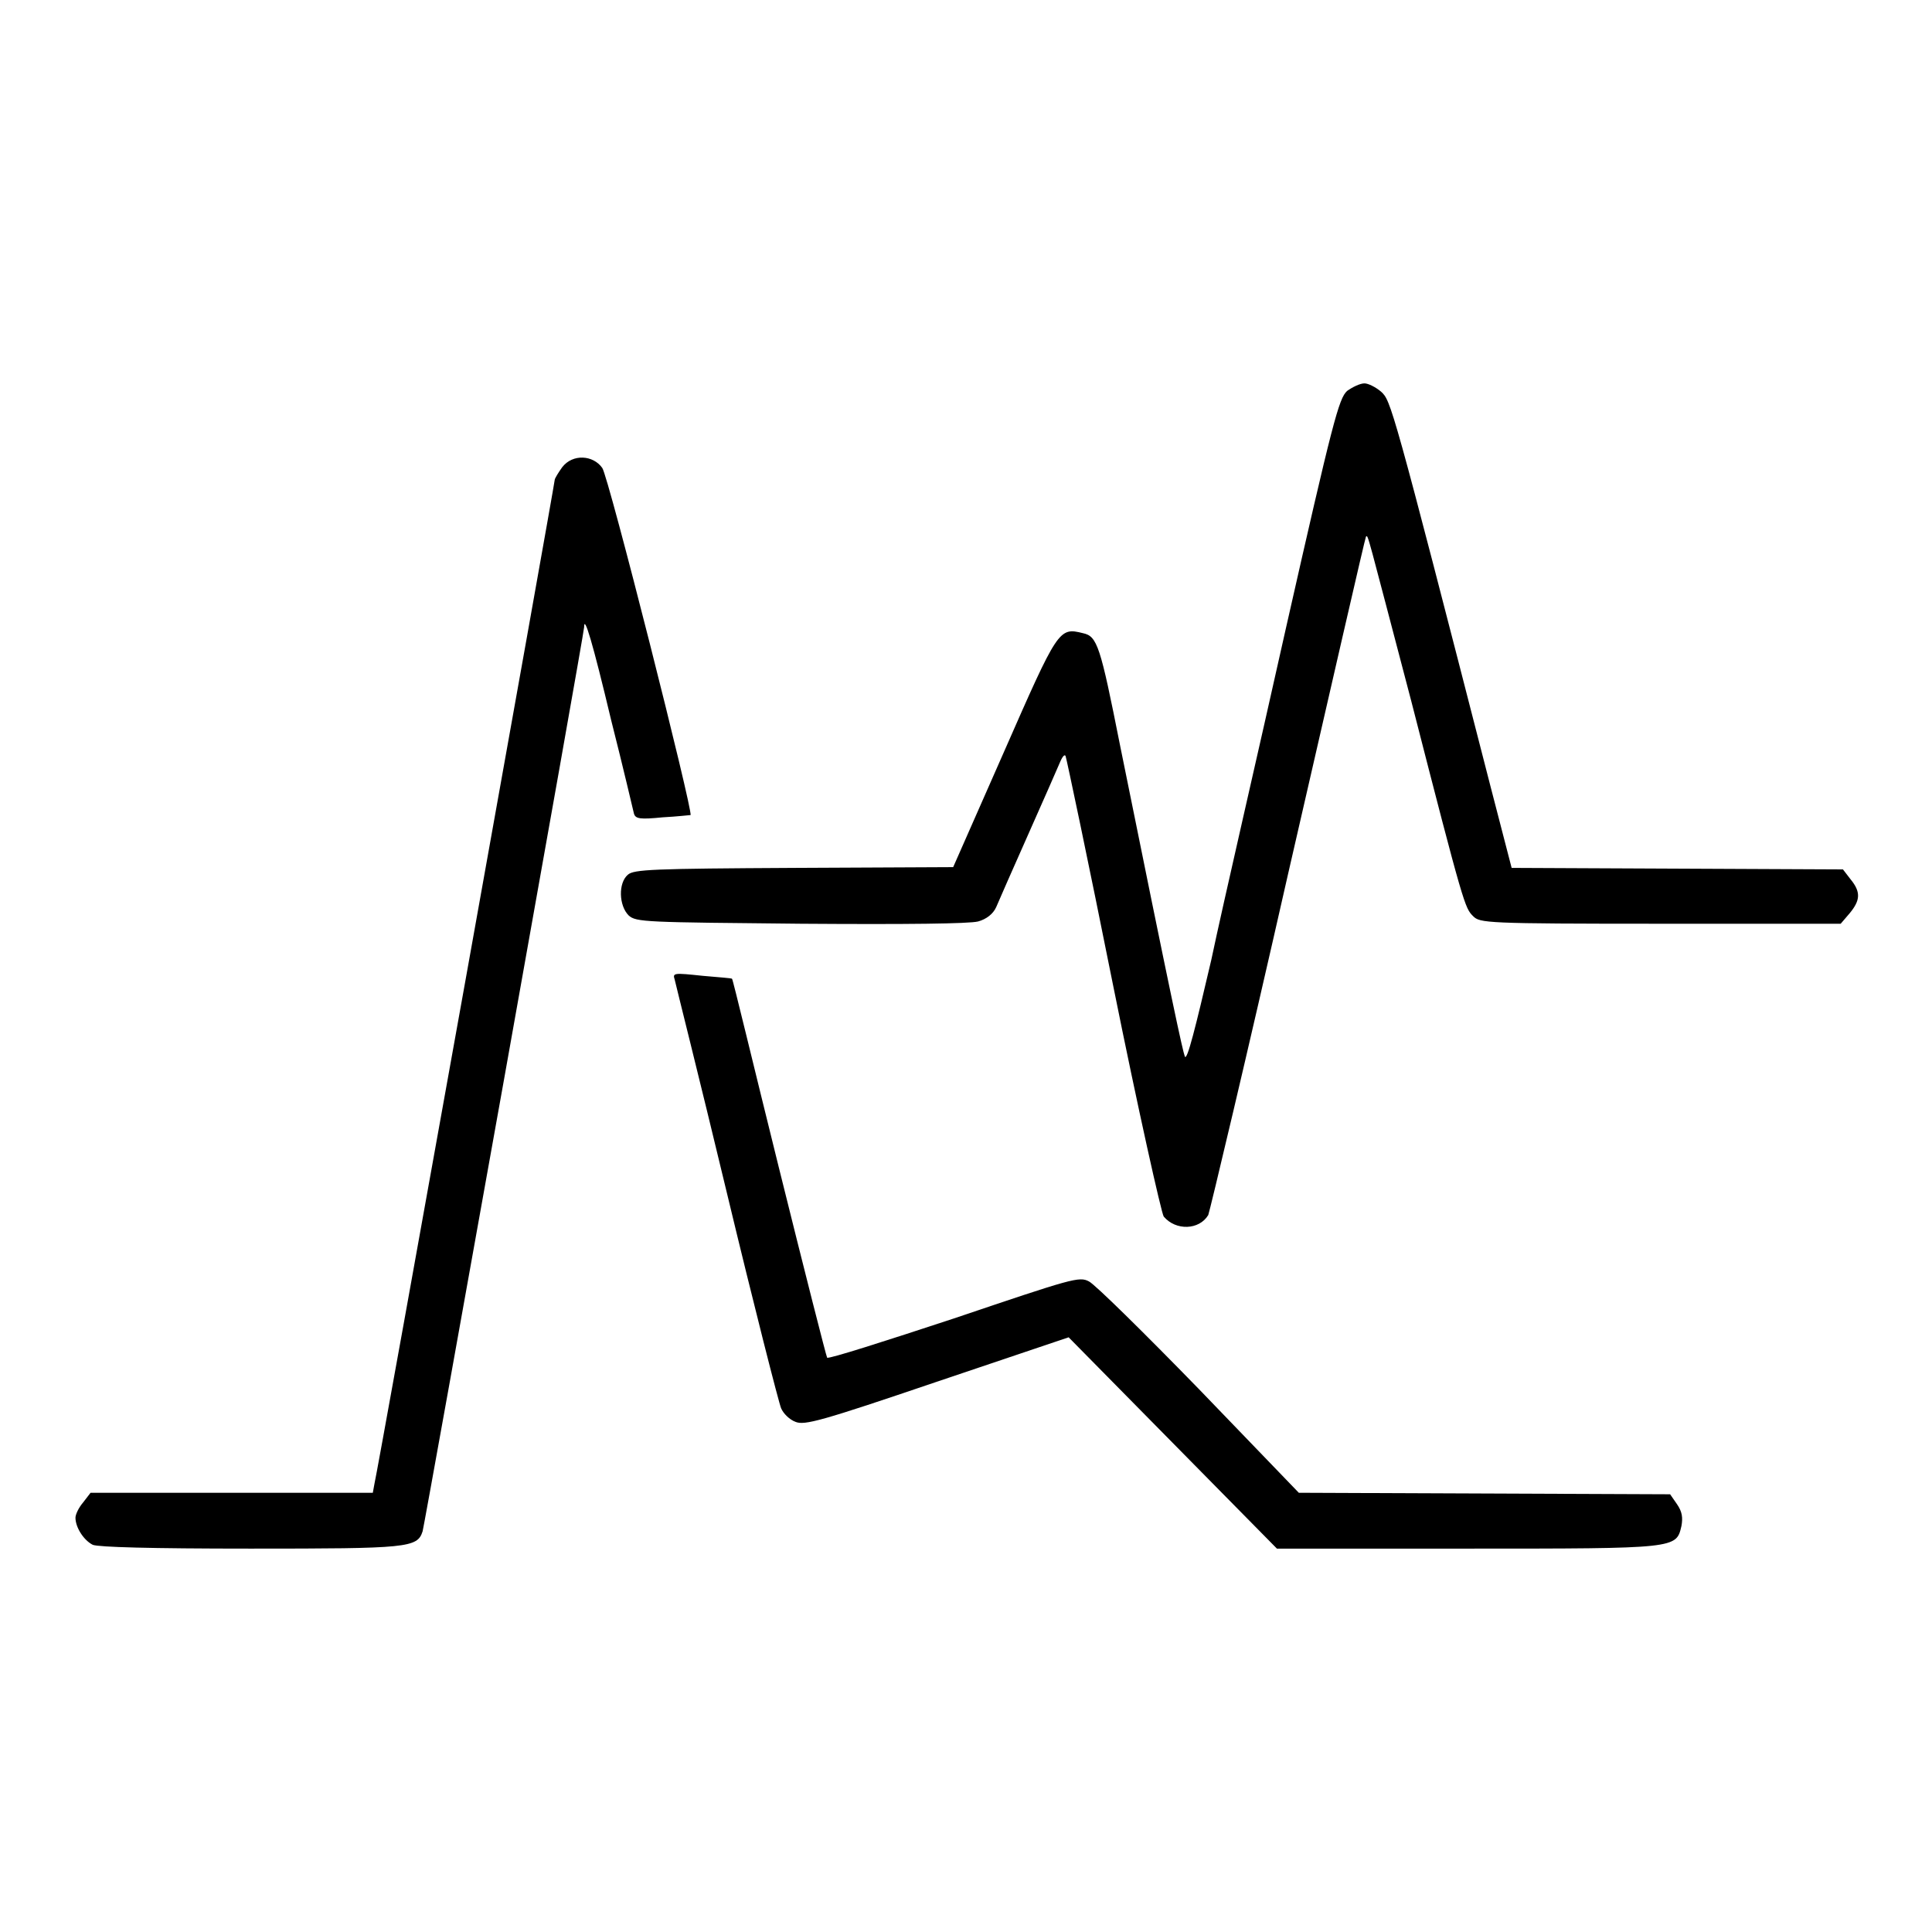
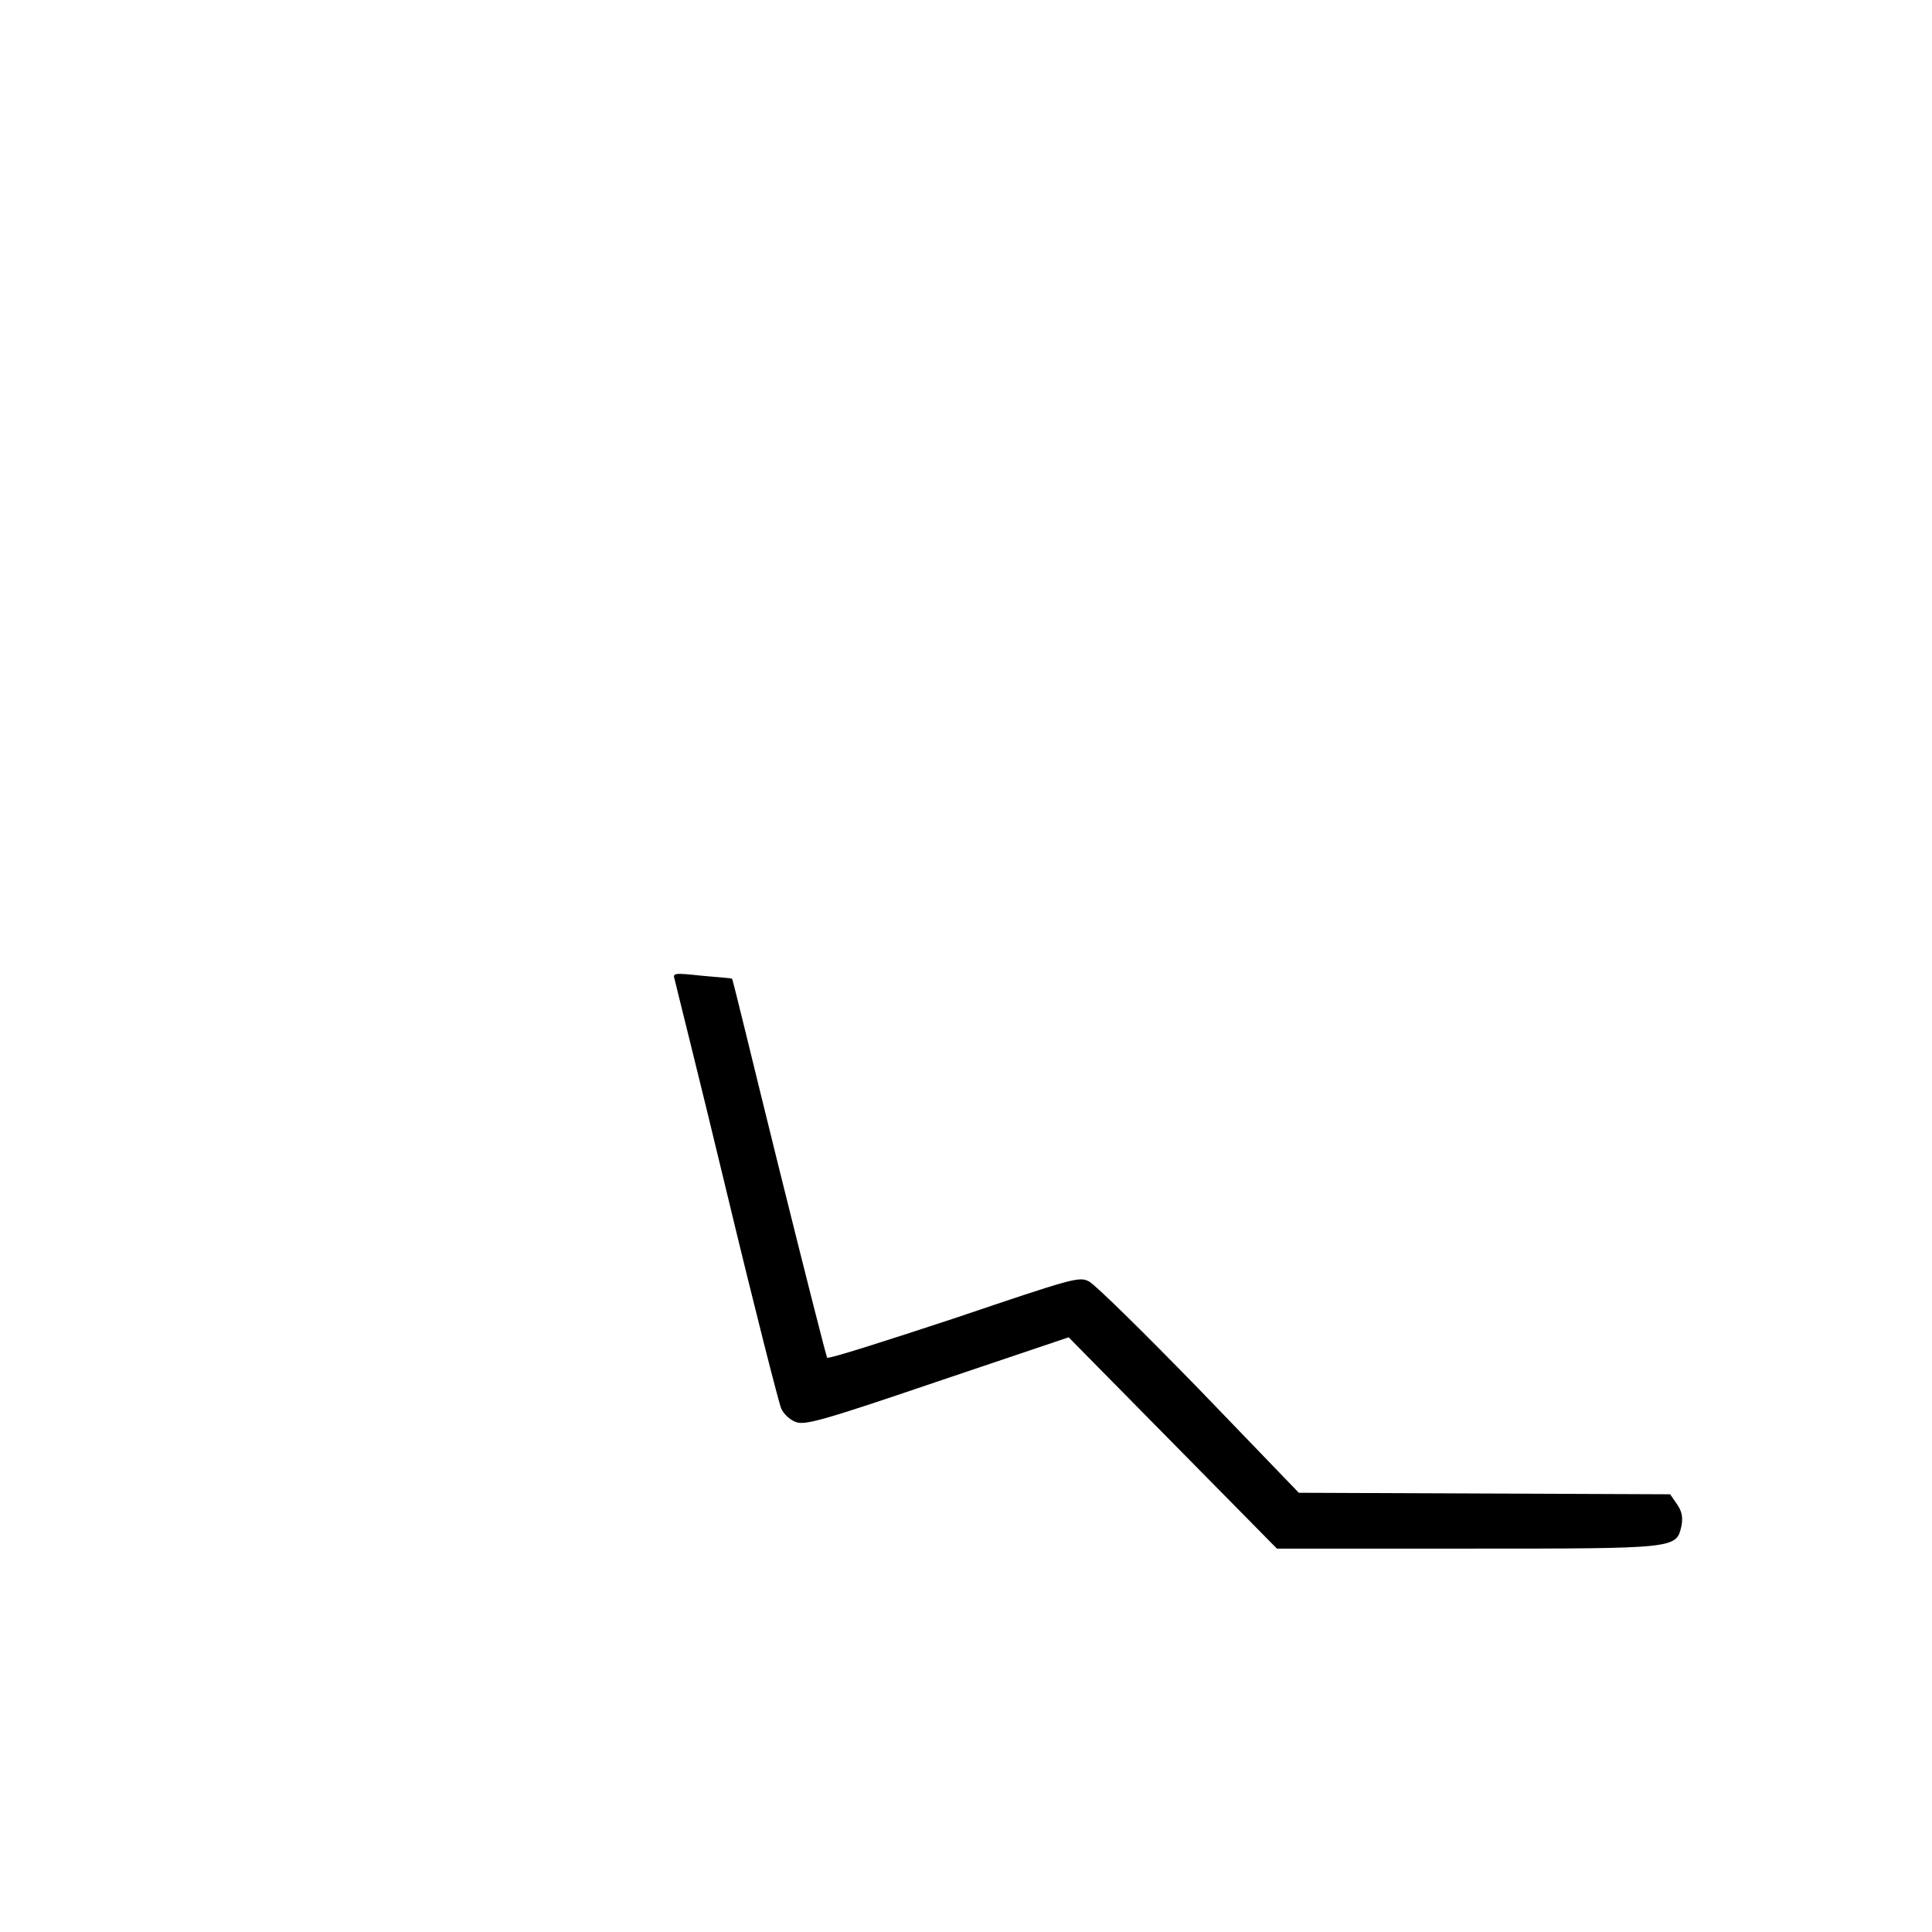
<svg xmlns="http://www.w3.org/2000/svg" version="1.1" x="0px" y="0px" viewBox="0 0 256 256" enable-background="new 0 0 256 256" xml:space="preserve">
  <g>
    <g>
      <g>
-         <path fill="#000000" d="M178.5,51.8c-1.1,1-1.9,4-8.1,31.4c-3.7,16.6-8.3,36.4-9.9,44c-2.1,9-3.2,13.4-3.5,12.8c-0.3-0.8-1.6-6.7-8.6-41.3c-2.6-13.1-3-14.4-4.9-14.8c-3.2-0.8-3.3-0.6-10.5,15.8l-6.7,15.2l-21.1,0.1c-18.7,0.1-21.2,0.2-22,0.9c-1.3,1.1-1.2,4.1,0.1,5.4c1,0.9,2.2,0.9,22.8,1.1c14.2,0.1,22.3,0,23.5-0.3c1.1-0.3,2-1,2.4-1.9c0.7-1.7,7.8-17.6,8.5-19.3c0.3-0.7,0.6-1,0.7-0.7c0.1,0.2,3,13.9,6.3,30.4c3.3,16.4,6.4,30.2,6.7,30.6c1.6,1.9,4.7,1.8,5.9-0.2c0.2-0.5,5.1-21,10.6-45.3c5.6-24.4,10.2-44.5,10.3-44.6c0.3-0.2,0-1,6,21.8c7,27.3,7.1,27.4,8.2,28.5c0.9,0.9,1.6,1,24.8,1h23.9l1.2-1.4c1.4-1.7,1.5-2.8,0.1-4.5l-1-1.3l-22-0.1l-21.9-0.1l-2.8-10.8c-13.1-51-13.2-51.1-14.5-52.3c-0.7-0.6-1.7-1.1-2.2-1.1C180.2,50.8,179.2,51.3,178.5,51.8z" />
-         <path fill="#000000" d="M74.5,61.9c-0.5,0.7-1,1.5-1,1.7c0,0.5-23.5,131.6-23.9,133.1l-0.2,1.1H30.7H12l-1,1.3c-0.6,0.7-1,1.6-1,2c0,1.3,1.1,3,2.3,3.6c0.8,0.3,7.5,0.5,20.9,0.5c20.9,0,22.1-0.1,22.8-2.3c0.3-1.1,21.4-119,21.4-119.8c0-1.7,1.1,1.9,3.6,12.4c1.6,6.3,2.9,11.9,3,12.3c0.2,0.7,0.8,0.8,3.8,0.5c1.9-0.1,3.6-0.3,3.7-0.3c0.4-0.3-10.9-45-11.7-46C78.6,60.3,75.9,60.1,74.5,61.9z" />
        <path fill="#000000" d="M89.4,129.8c0.1,0.5,3.3,13.2,6.9,28.2c3.6,15,6.9,27.9,7.2,28.6c0.3,0.7,1.1,1.5,1.9,1.8c1.2,0.5,3.4-0.1,18.7-5.3l17.5-5.9l13.8,14l13.8,14l25.2,0c27.9,0,27.7,0,28.4-3c0.2-1.1,0.1-1.9-0.6-2.9l-0.9-1.3l-24.6-0.1l-24.6-0.1l-13.2-13.7c-7.3-7.5-13.8-13.9-14.6-14.3c-1.3-0.7-2.2-0.4-17.9,4.9c-9.1,3-16.6,5.4-16.8,5.2c-0.1-0.1-3-11.5-6.4-25.2c-3.4-13.7-6.1-25-6.2-25c0-0.1-1.8-0.2-3.9-0.4C89.3,128.9,89.1,128.9,89.4,129.8z" />
      </g>
    </g>
  </g>
</svg>